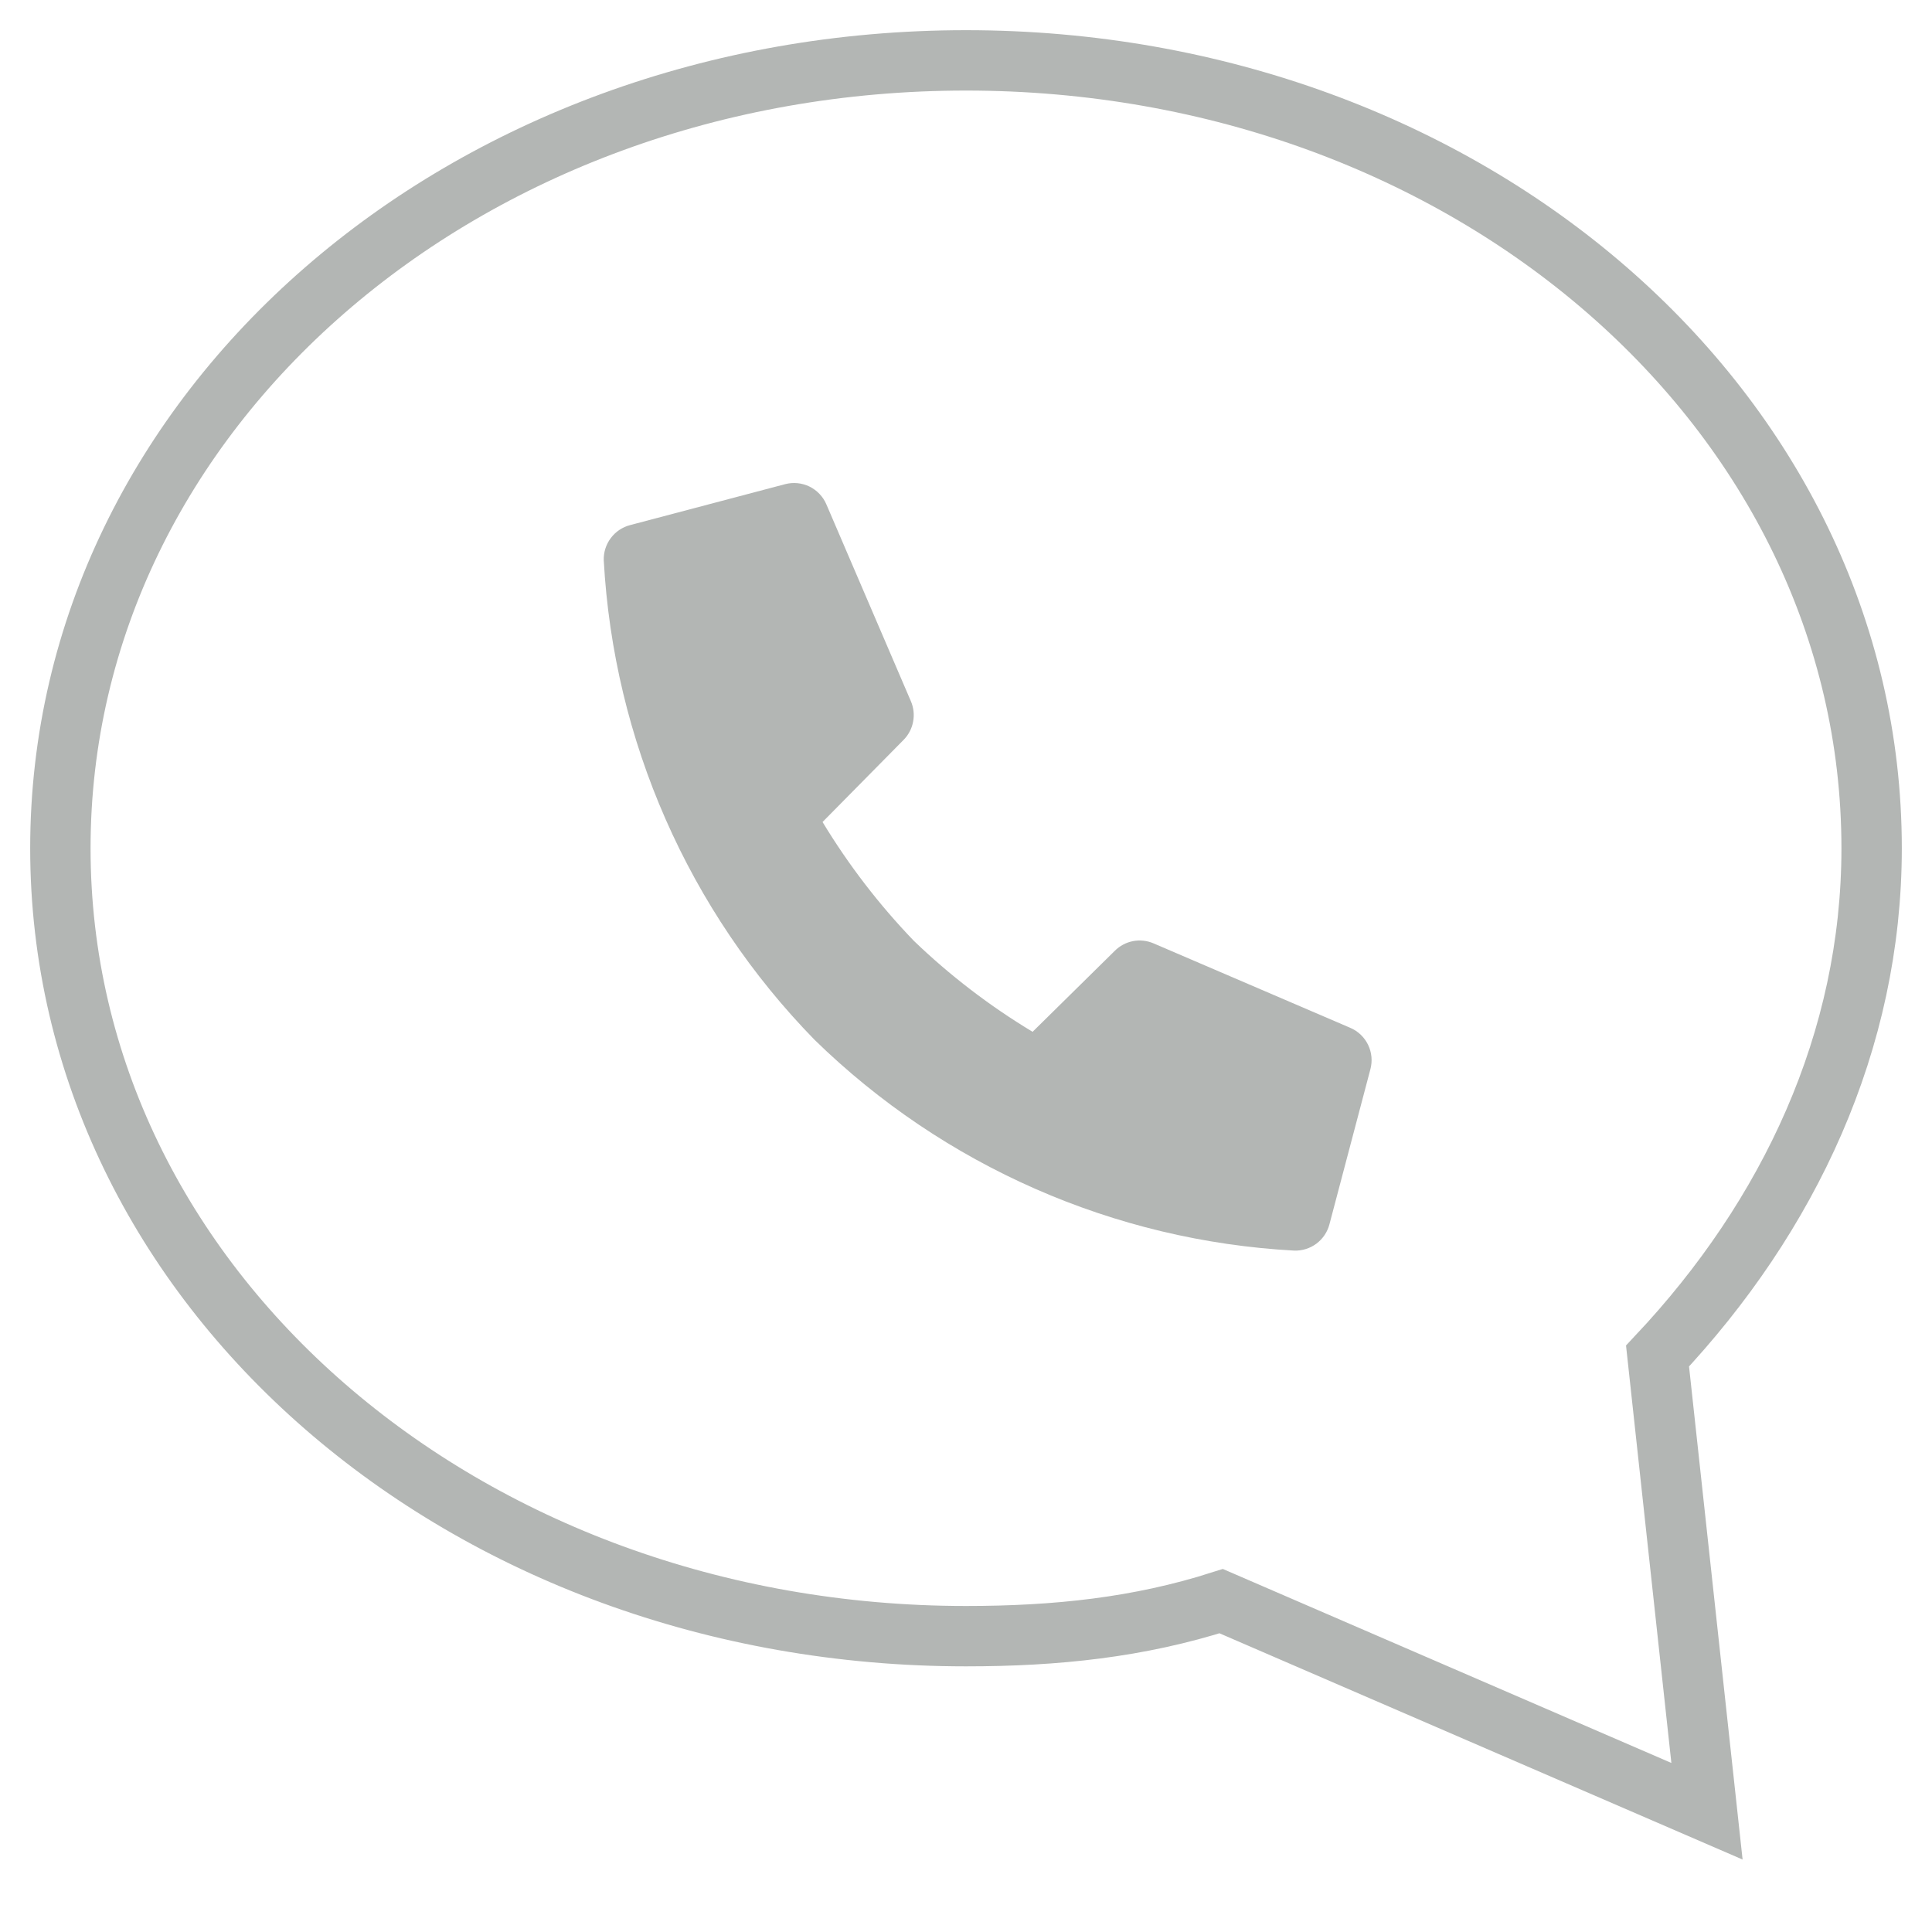
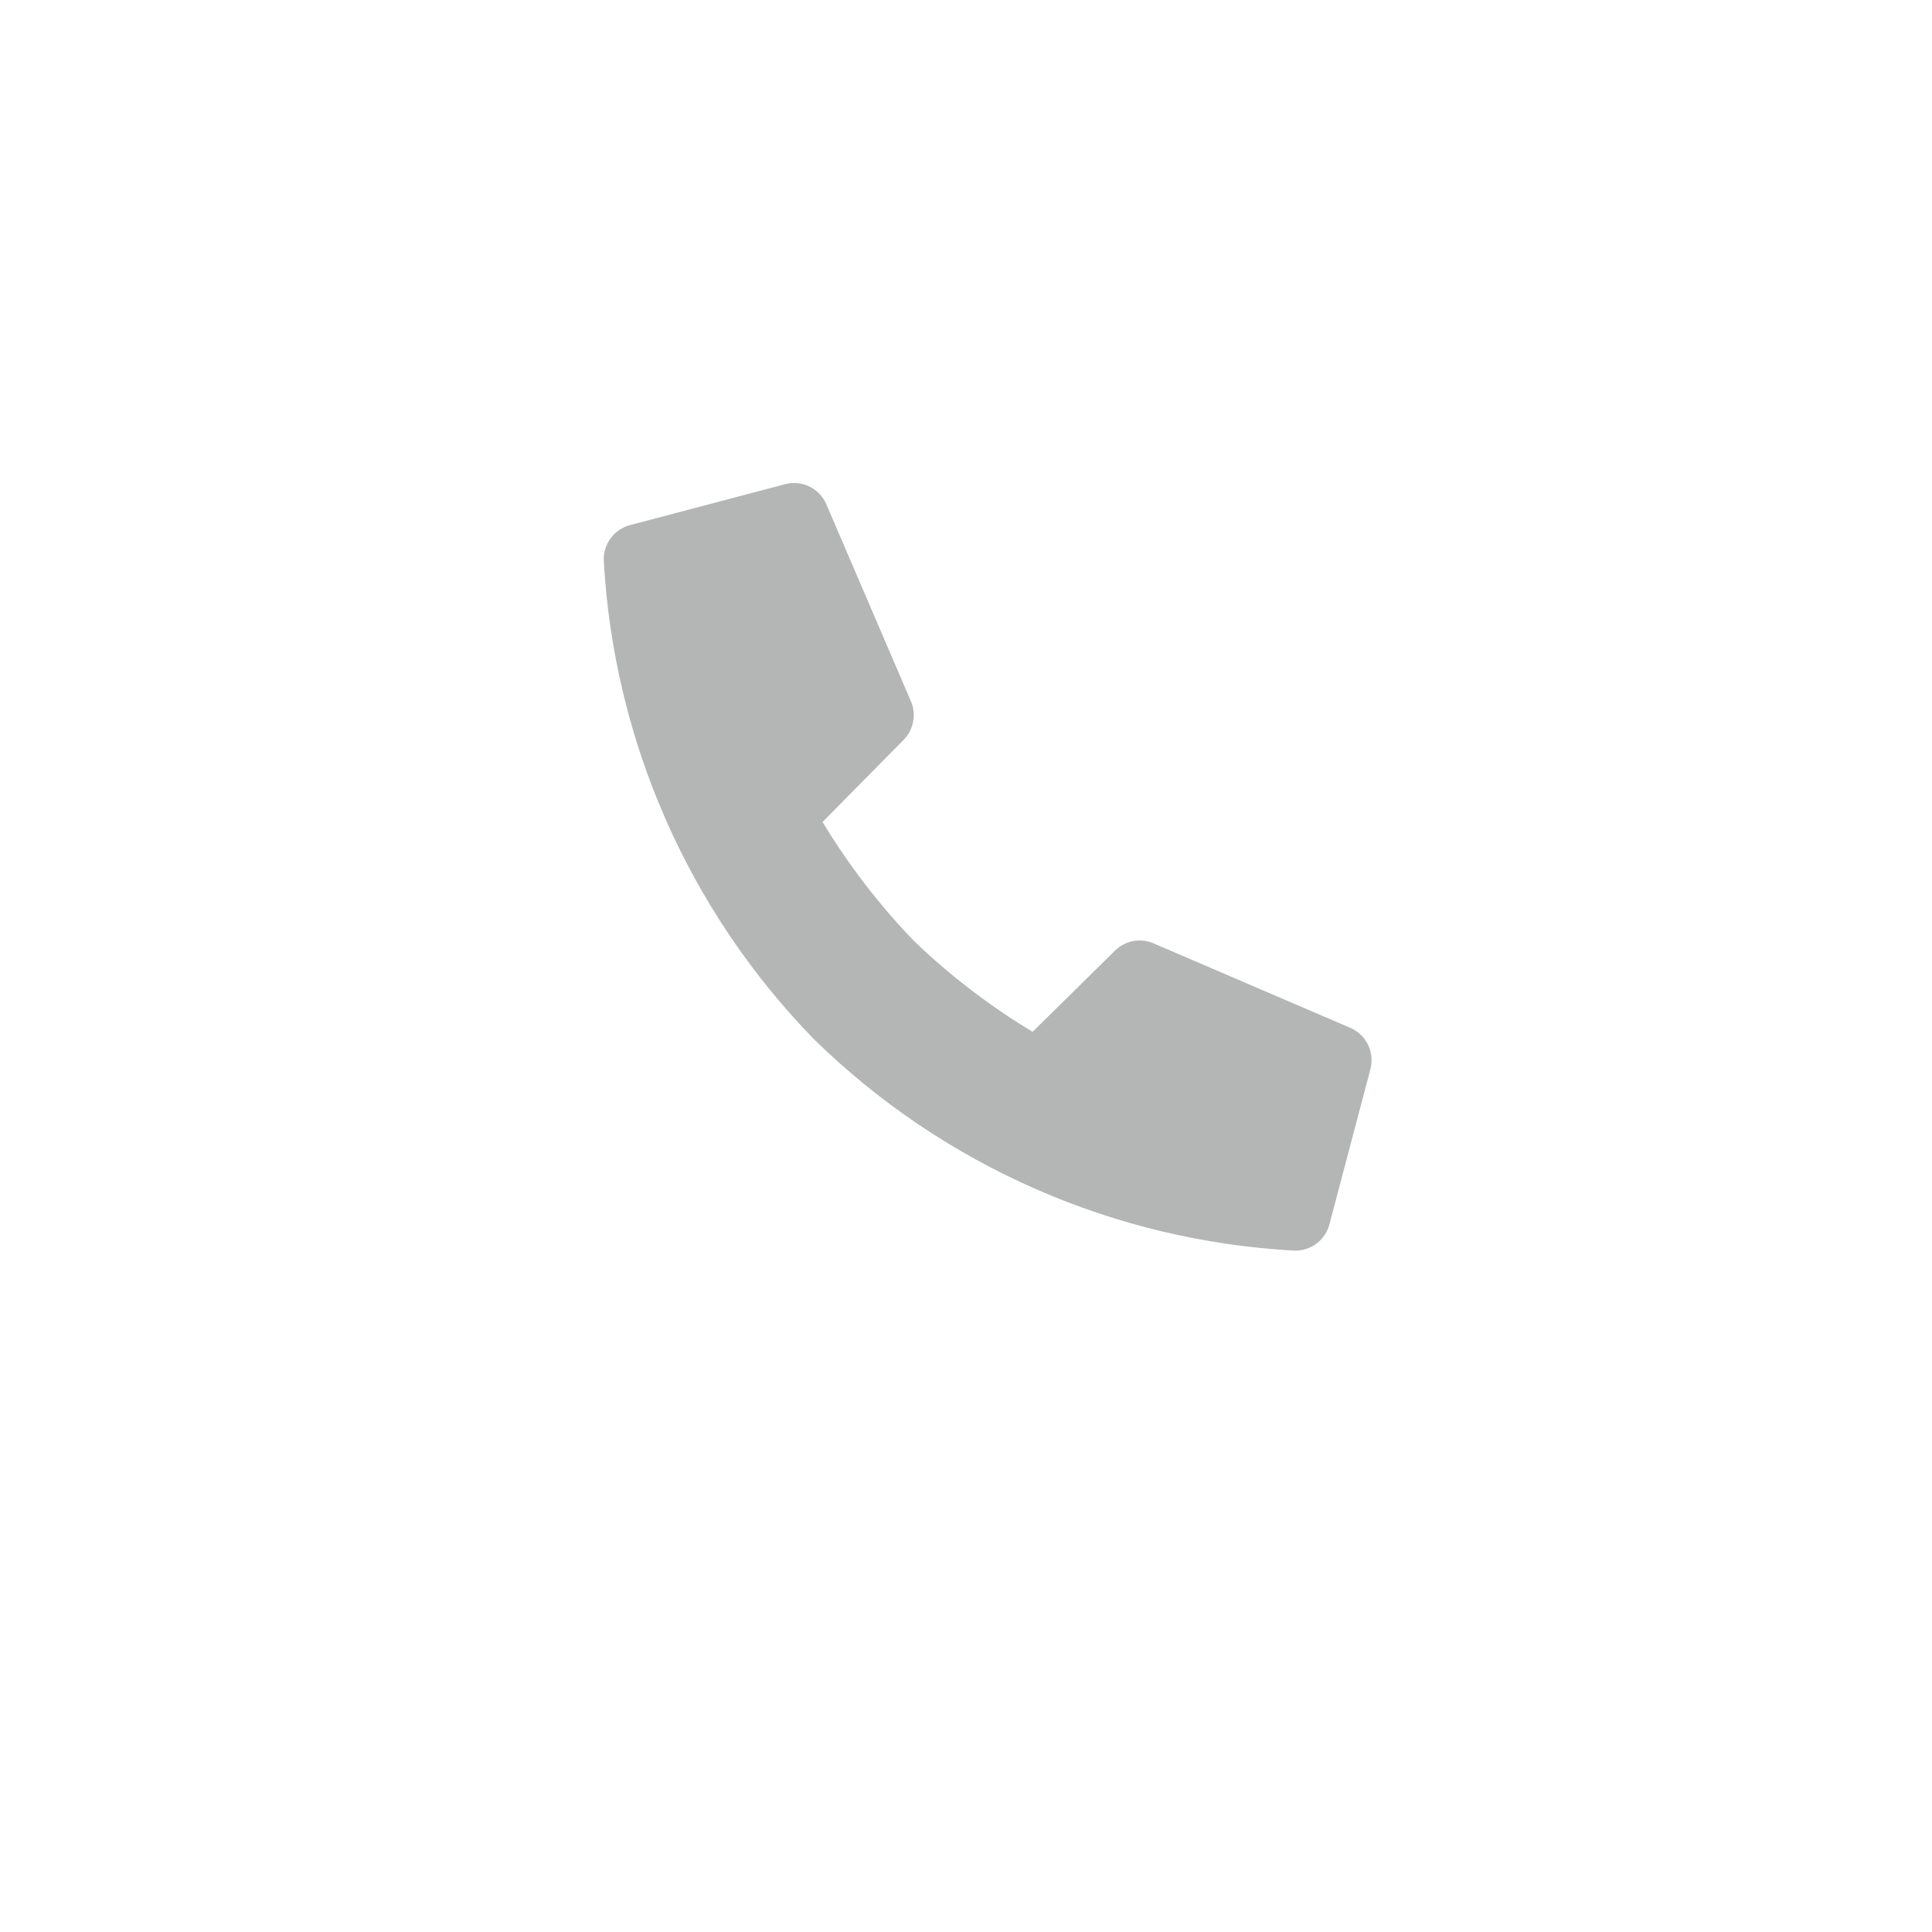
<svg xmlns="http://www.w3.org/2000/svg" width="32" height="32" viewBox="0 0 32 32" fill="none">
-   <path d="M27.454 22.46C29.636 20.14 31 17.24 31 14.05C31 6.8 24.318 1 16 1C7.682 1 1 6.8 1 14.05C1 21.3 7.682 27.1 16 27.1C17.5 27.1 18.864 26.955 20.227 26.52L28.273 30L27.454 22.46Z" stroke="#B3B6B4" stroke-miterlimit="10" stroke-linecap="square" />
  <path d="M22.367 17.025L19.106 15.625C18.999 15.579 18.881 15.566 18.766 15.588C18.652 15.61 18.547 15.666 18.465 15.748L17.103 17.09C16.392 16.662 15.731 16.156 15.134 15.581C14.559 14.983 14.053 14.324 13.624 13.615L14.966 12.255C15.047 12.173 15.103 12.068 15.124 11.953C15.146 11.839 15.133 11.721 15.087 11.614L13.687 8.353C13.632 8.225 13.533 8.121 13.408 8.059C13.282 7.998 13.139 7.984 13.005 8.019L10.438 8.697C10.309 8.73 10.196 8.806 10.117 8.912C10.037 9.018 9.996 9.148 10 9.28C10.164 12.264 11.404 15.086 13.492 17.223C15.63 19.311 18.453 20.552 21.437 20.714C21.57 20.718 21.699 20.677 21.805 20.598C21.911 20.518 21.987 20.405 22.02 20.277L22.698 17.71C22.734 17.575 22.721 17.432 22.66 17.306C22.599 17.18 22.495 17.08 22.367 17.025Z" fill="#B3B6B4" />
</svg>